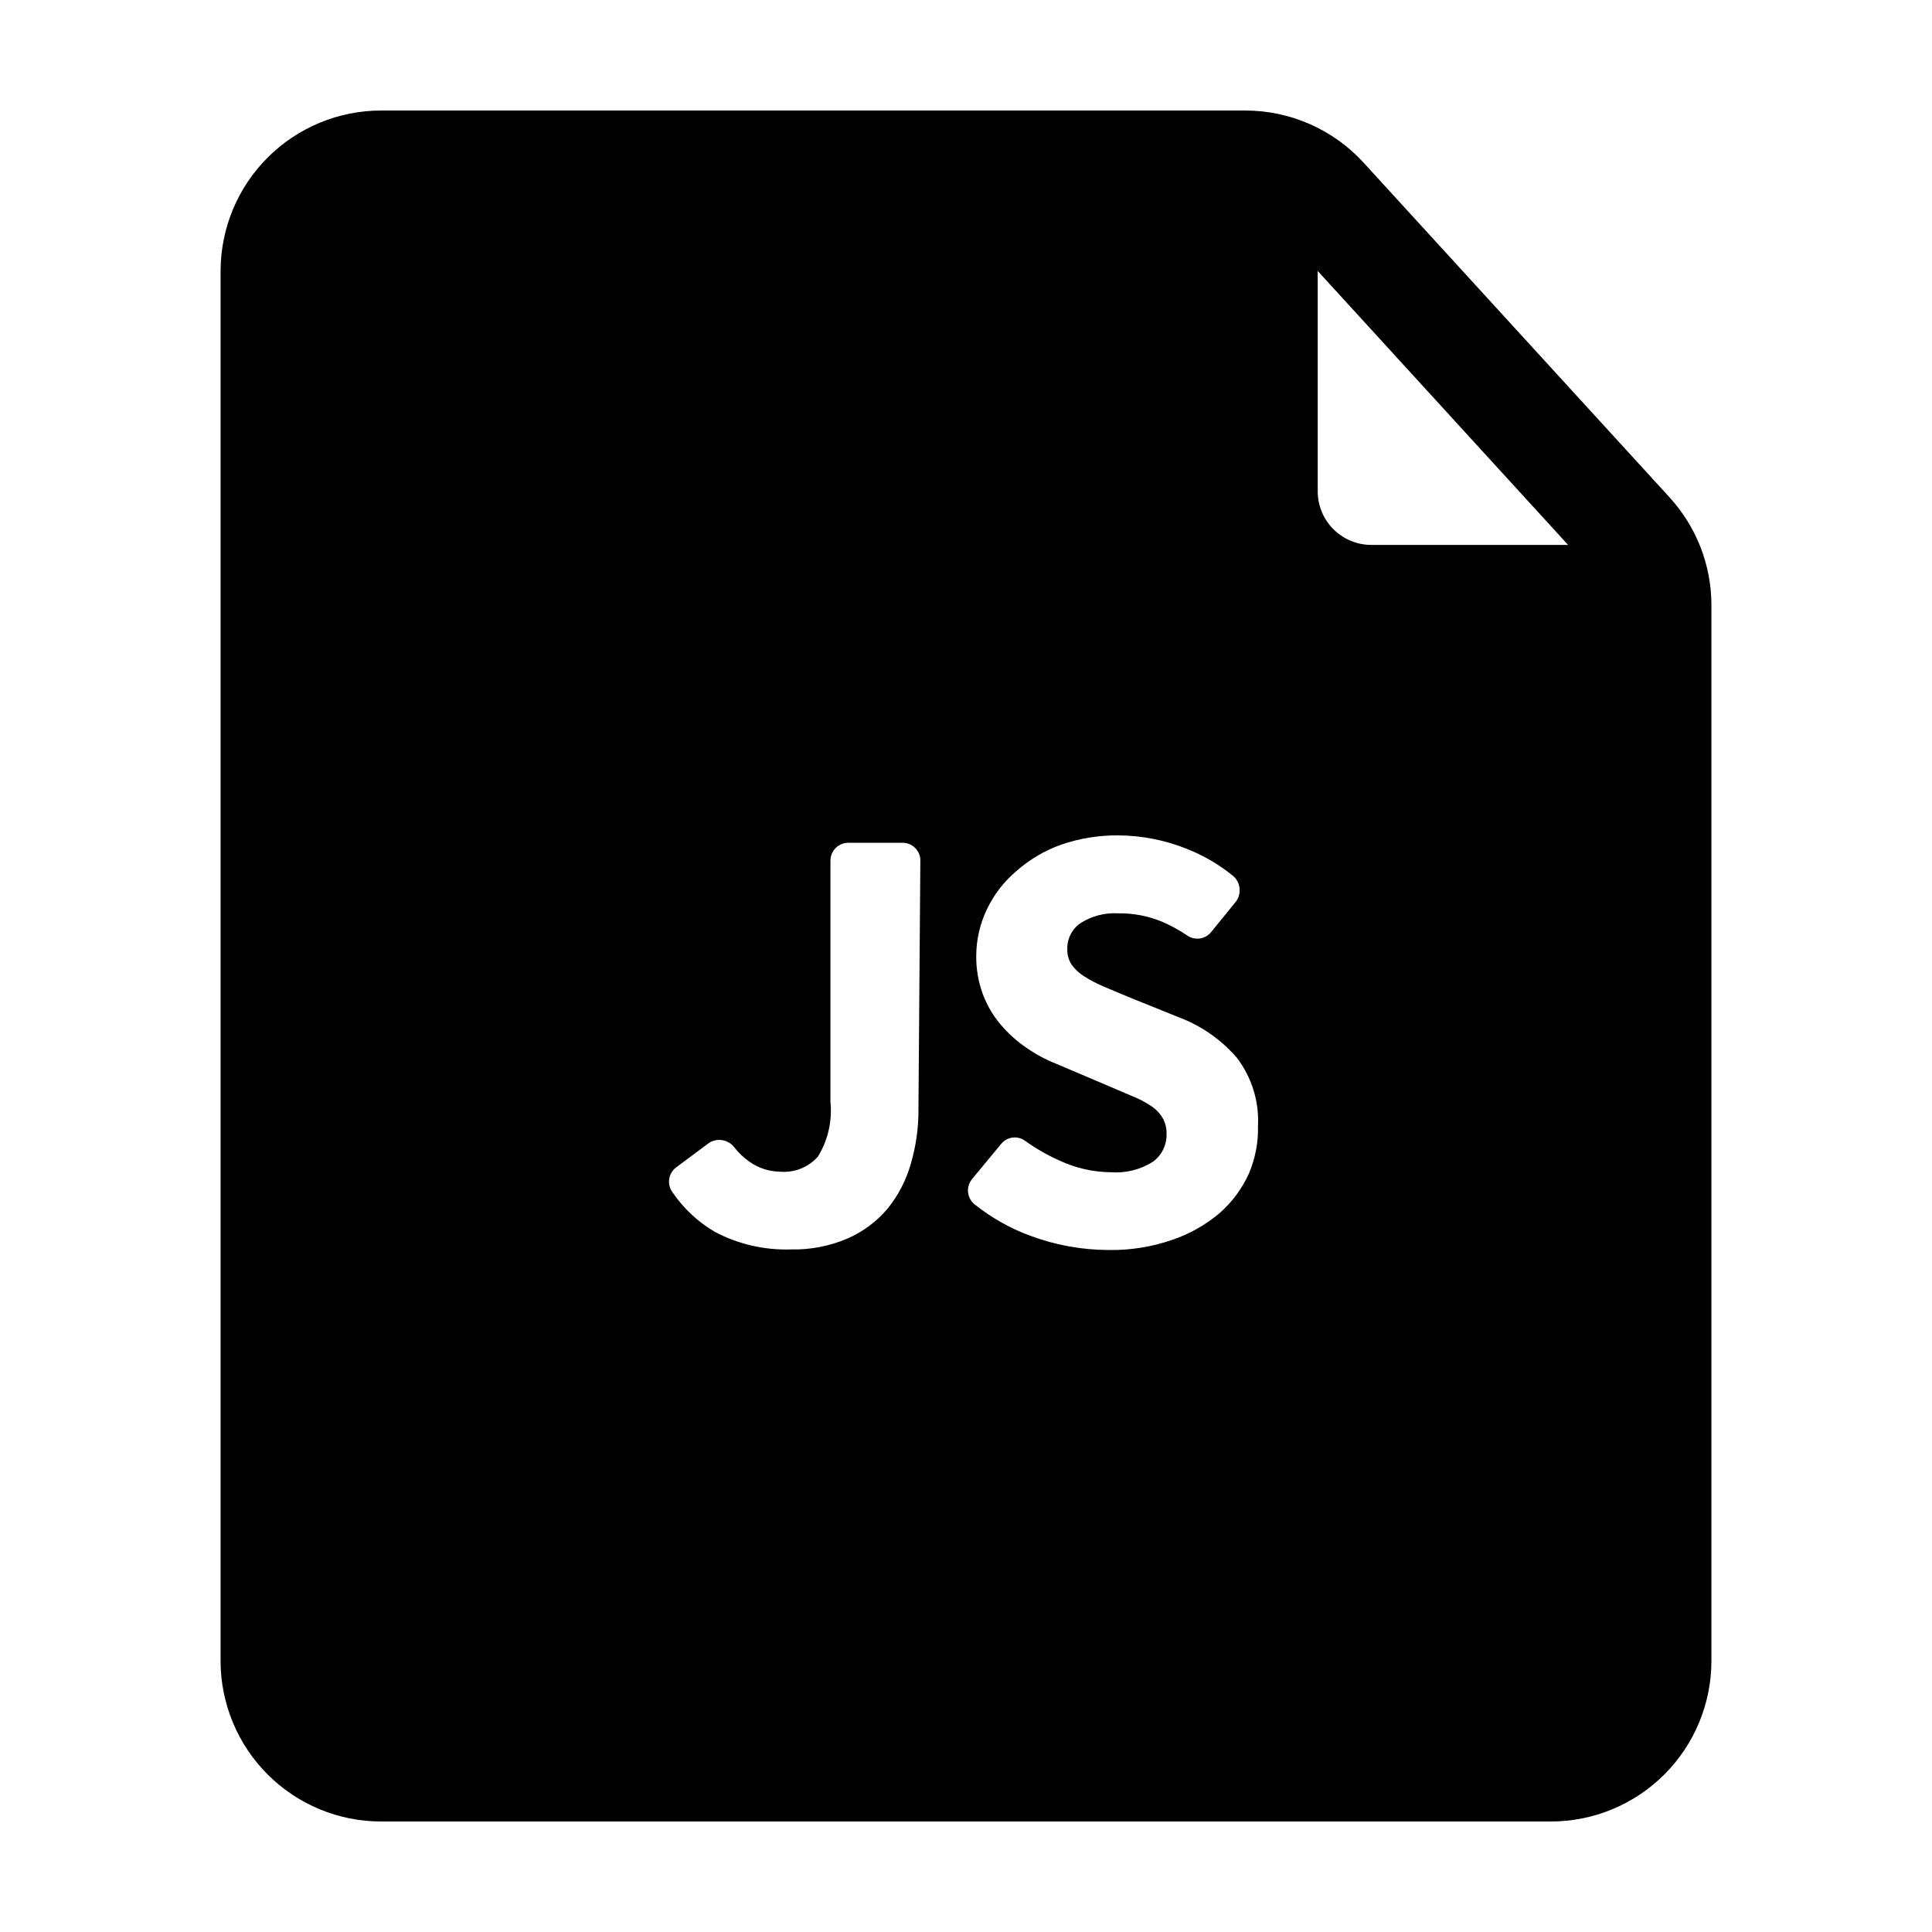
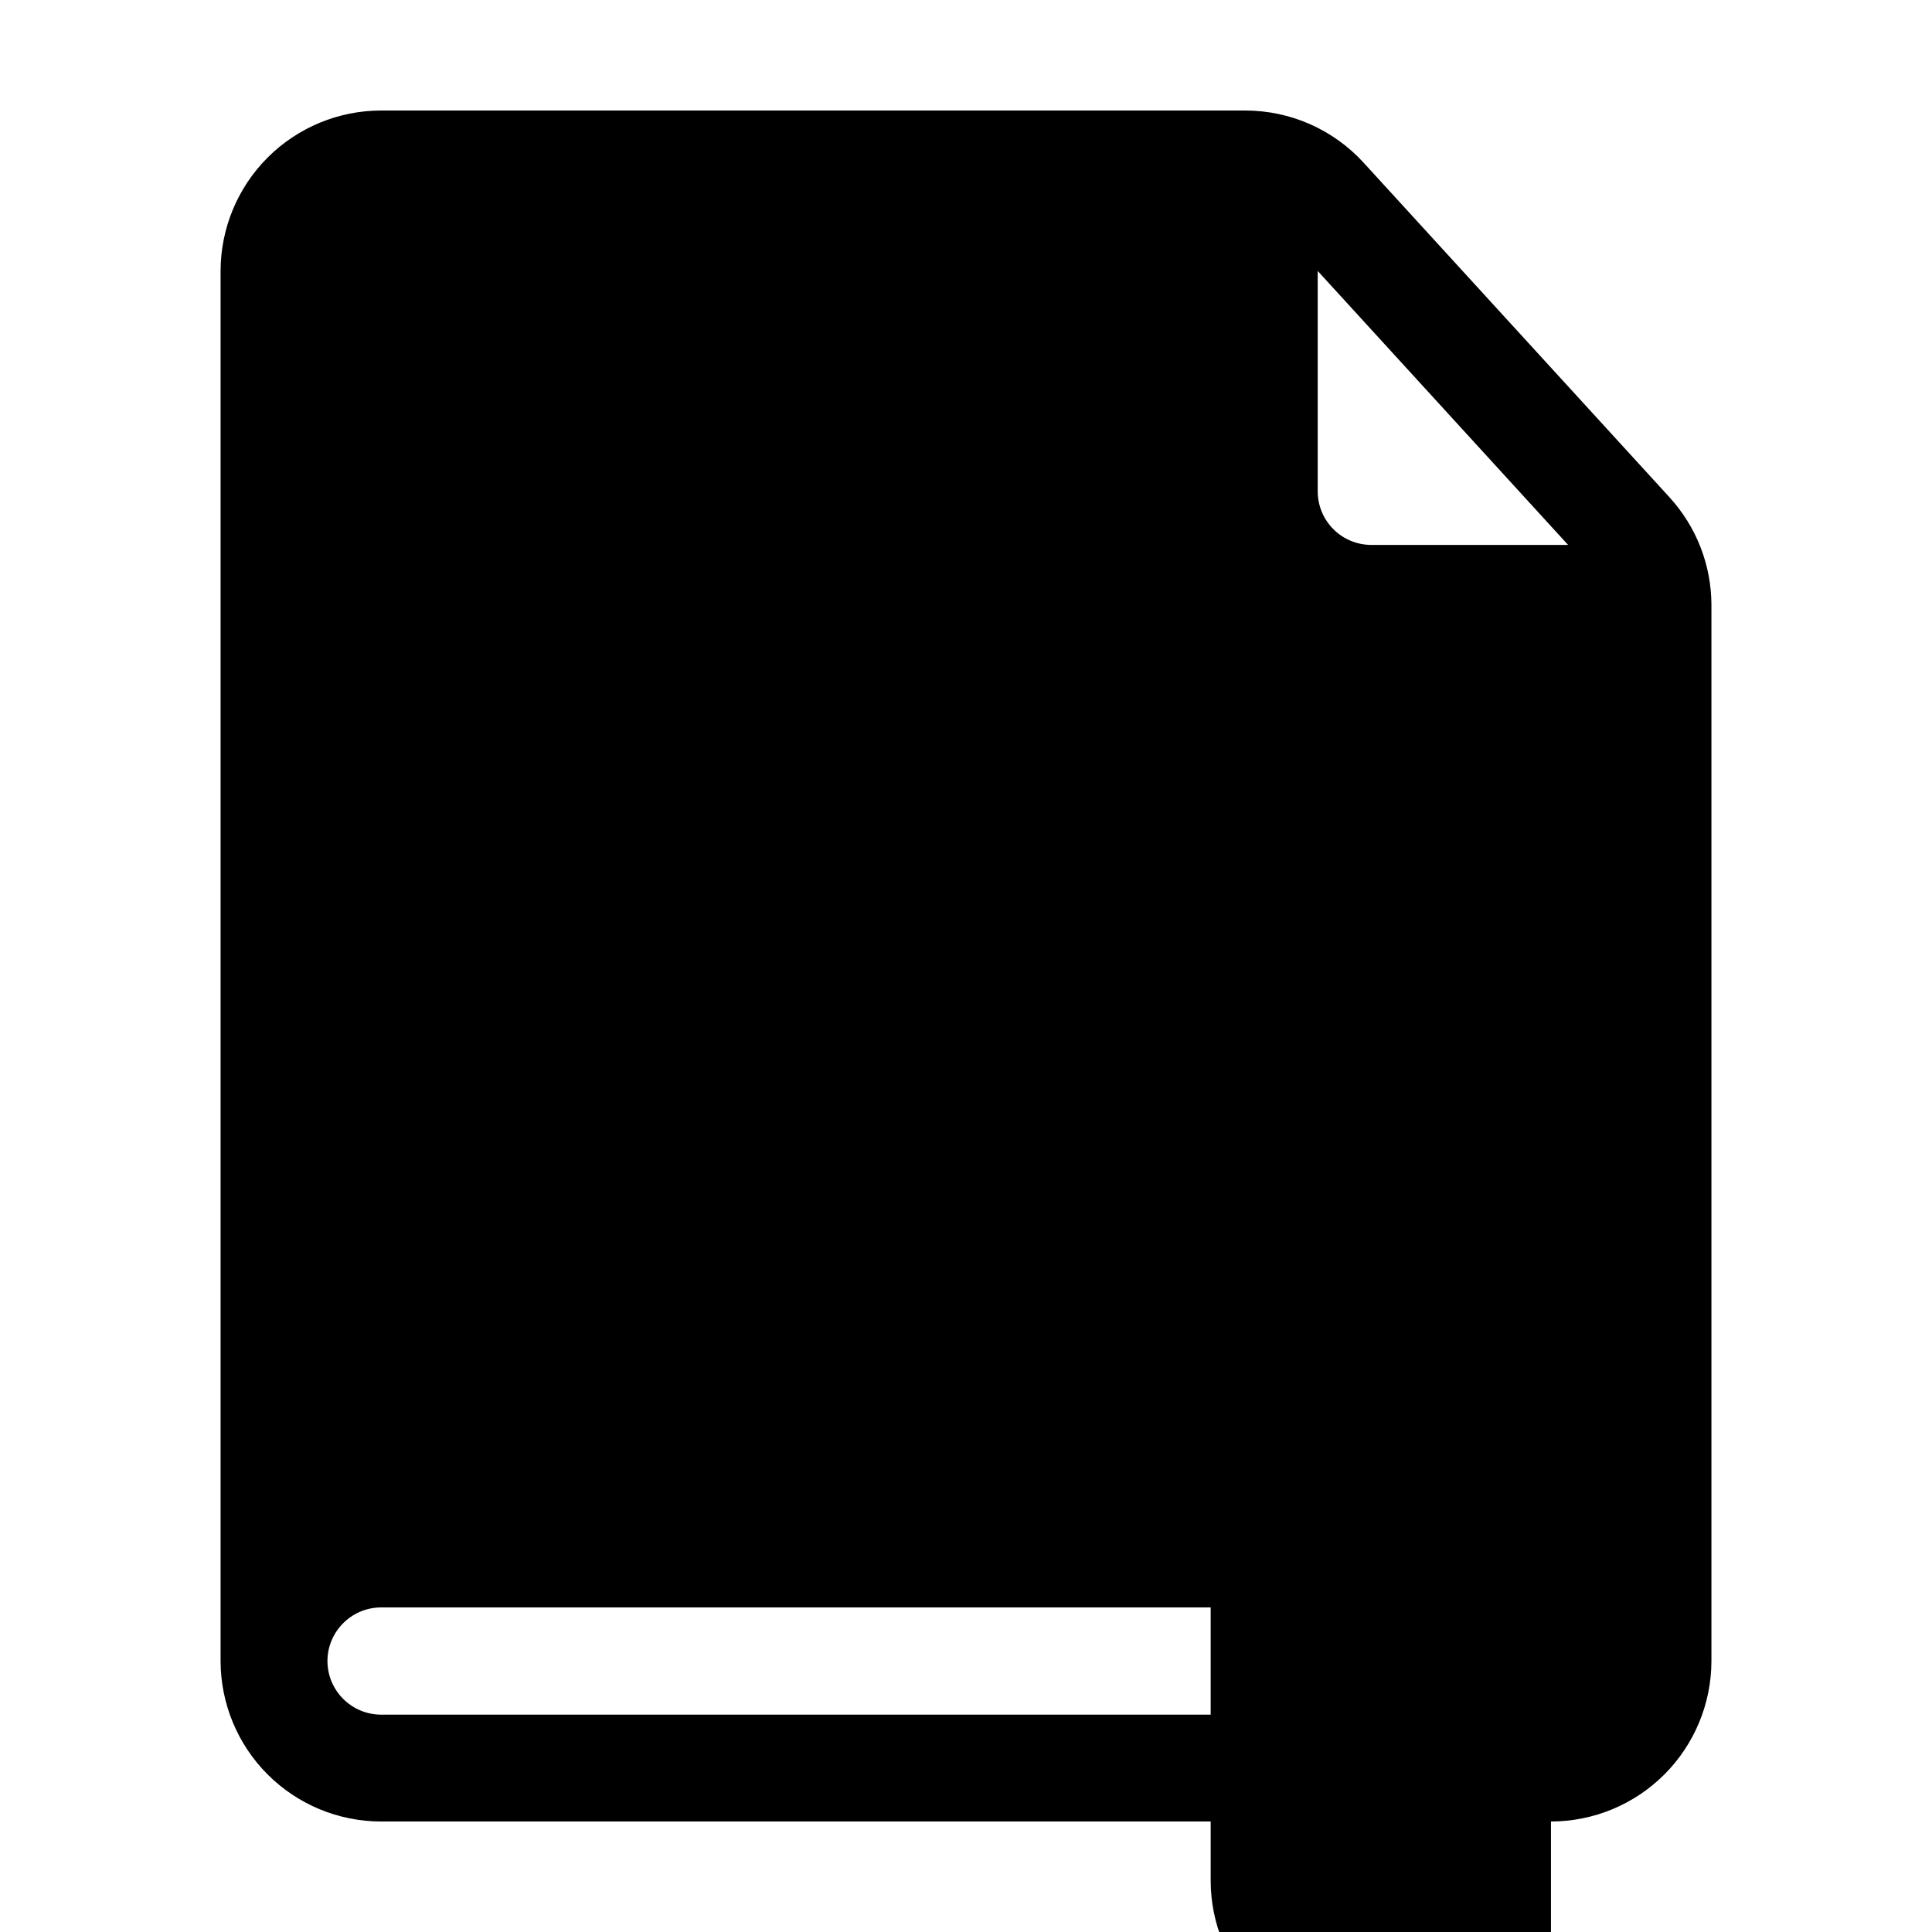
<svg xmlns="http://www.w3.org/2000/svg" fill="#000000" width="800px" height="800px" version="1.1" viewBox="144 144 512 512">
  <g>
-     <path d="m486.75 293.64-3.625-100.21h-261.12v414.79h356.85v-313.42zm-99.352 144.34c0.039 4.879-0.641 9.73-2.016 14.41-1.223 4.34-3.312 8.383-6.144 11.891-2.871 3.414-6.492 6.121-10.582 7.91-4.766 2.051-9.922 3.047-15.113 2.922-7.012 0.219-13.957-1.398-20.152-4.688-4.457-2.621-8.277-6.199-11.184-10.477-1.535-2.106-1.086-5.051 1.008-6.602l8.664-6.449c2.141-1.379 4.973-0.945 6.602 1.008 1.191 1.559 2.617 2.918 4.231 4.031 2.34 1.629 5.109 2.523 7.961 2.57 3.801 0.344 7.539-1.133 10.074-3.981 2.672-4.34 3.84-9.441 3.328-14.512v-63.934c0-2.613 2.117-4.734 4.734-4.734h14.41c1.25 0 2.449 0.5 3.328 1.391 0.883 0.891 1.371 2.094 1.355 3.344zm87.613 16.93c-1.809 4.051-4.473 7.66-7.809 10.578-3.715 3.141-7.988 5.551-12.594 7.106-5.43 1.871-11.141 2.773-16.879 2.672-7.07-0.031-14.082-1.312-20.707-3.781-5.277-1.941-10.207-4.715-14.609-8.211-1.035-0.777-1.707-1.945-1.859-3.231-0.152-1.281 0.227-2.574 1.051-3.57l7.707-9.32h0.004c1.539-1.906 4.301-2.281 6.297-0.859 2.883 2.074 5.973 3.848 9.219 5.293 4.246 1.977 8.867 3.027 13.555 3.07 3.91 0.293 7.812-0.68 11.133-2.769 2.375-1.727 3.734-4.523 3.629-7.457 0.039-1.465-0.328-2.91-1.059-4.18-0.766-1.281-1.82-2.367-3.074-3.176-1.578-1.055-3.269-1.934-5.039-2.617l-6.246-2.672-13.754-5.844c-2.793-1.102-5.445-2.519-7.91-4.234-2.531-1.715-4.82-3.766-6.801-6.094-2.059-2.402-3.68-5.148-4.789-8.113-1.234-3.332-1.832-6.871-1.762-10.426 0.047-4.227 1.027-8.391 2.871-12.195 1.859-3.875 4.519-7.309 7.809-10.074 3.453-3.043 7.457-5.402 11.789-6.953 4.863-1.676 9.973-2.508 15.117-2.469 6.25 0.027 12.438 1.242 18.238 3.578 4.445 1.75 8.59 4.18 12.293 7.203 1.93 1.711 2.254 4.602 0.754 6.699l-6.602 8.113c-1.504 1.902-4.215 2.34-6.246 1.008-2.172-1.48-4.484-2.746-6.902-3.777-3.66-1.492-7.586-2.227-11.535-2.168-3.457-0.199-6.891 0.684-9.824 2.519-2.363 1.551-3.738 4.227-3.629 7.055-0.039 1.469 0.383 2.914 1.211 4.129 0.914 1.234 2.059 2.277 3.375 3.074 1.605 1.008 3.289 1.887 5.035 2.621l6.348 2.672 13.602 5.492 0.004-0.004c5.938 2.234 11.223 5.926 15.367 10.73 3.938 5.164 5.918 11.551 5.59 18.035 0.113 4.305-0.695 8.582-2.367 12.547z" />
-     <path d="m586.41 275.76-81.012-88.617c-8.051-8.824-19.441-13.852-31.387-13.855h-229.03c-11.273 0.012-22.082 4.496-30.055 12.469-7.969 7.973-12.453 18.777-12.469 30.051v368.39c0.016 11.273 4.5 22.082 12.469 30.051 7.973 7.973 18.781 12.457 30.055 12.469h310.04c11.273-0.012 22.082-4.496 30.055-12.469 7.969-7.969 12.453-18.777 12.469-30.051v-279.92c-0.023-10.559-3.996-20.73-11.137-28.516zm-26.852 12.645-52.195 0.004c-3.785-0.016-7.41-1.539-10.066-4.234s-4.129-6.34-4.09-10.125v-58.242zm-4.535 309.99-310.04 0.004c-7.836-0.027-14.18-6.371-14.207-14.207v-368.39c0.027-7.836 6.371-14.18 14.207-14.207h219.86v72.449c0.012 11.273 4.496 22.082 12.469 30.051 7.969 7.973 18.777 12.457 30.051 12.469h61.867v267.62c-0.027 7.836-6.371 14.18-14.207 14.207z" />
+     <path d="m586.41 275.76-81.012-88.617c-8.051-8.824-19.441-13.852-31.387-13.855h-229.03c-11.273 0.012-22.082 4.496-30.055 12.469-7.969 7.973-12.453 18.777-12.469 30.051v368.39c0.016 11.273 4.5 22.082 12.469 30.051 7.973 7.973 18.781 12.457 30.055 12.469h310.04c11.273-0.012 22.082-4.496 30.055-12.469 7.969-7.969 12.453-18.777 12.469-30.051v-279.92c-0.023-10.559-3.996-20.73-11.137-28.516zm-26.852 12.645-52.195 0.004c-3.785-0.016-7.41-1.539-10.066-4.234s-4.129-6.34-4.09-10.125v-58.242zm-4.535 309.99-310.04 0.004c-7.836-0.027-14.18-6.371-14.207-14.207c0.027-7.836 6.371-14.18 14.207-14.207h219.86v72.449c0.012 11.273 4.496 22.082 12.469 30.051 7.969 7.973 18.777 12.457 30.051 12.469h61.867v267.62c-0.027 7.836-6.371 14.18-14.207 14.207z" />
  </g>
</svg>